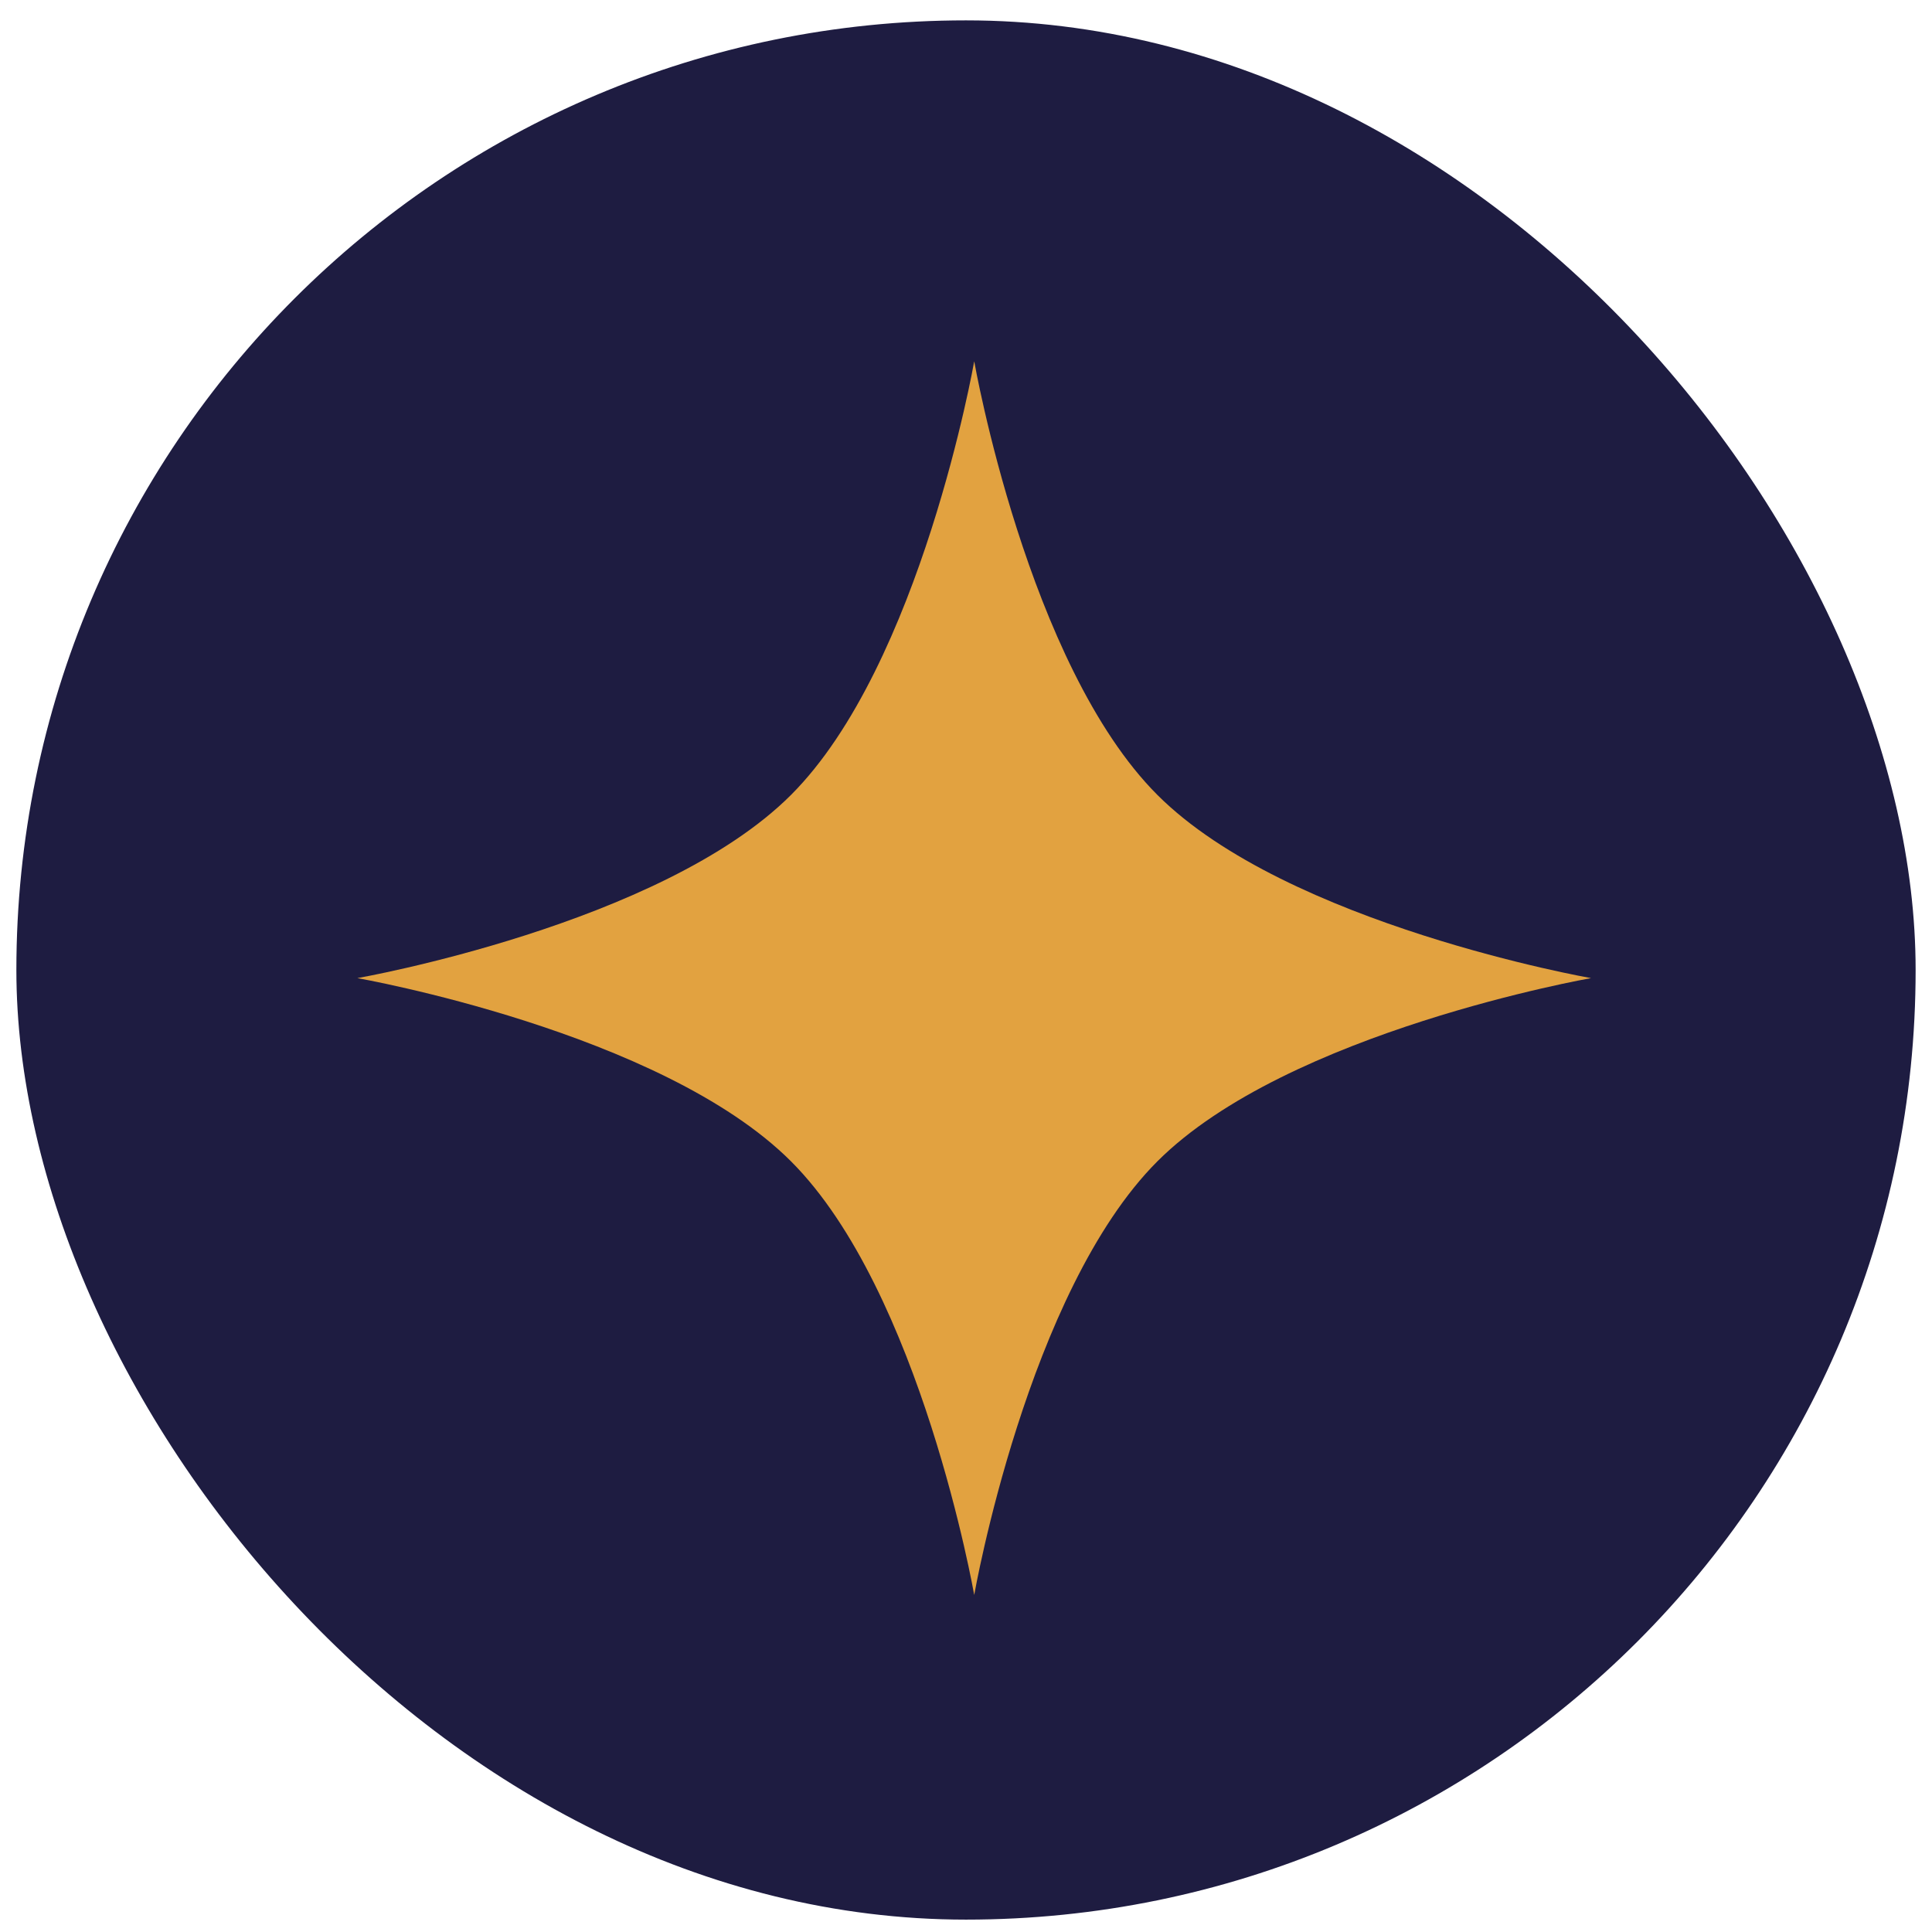
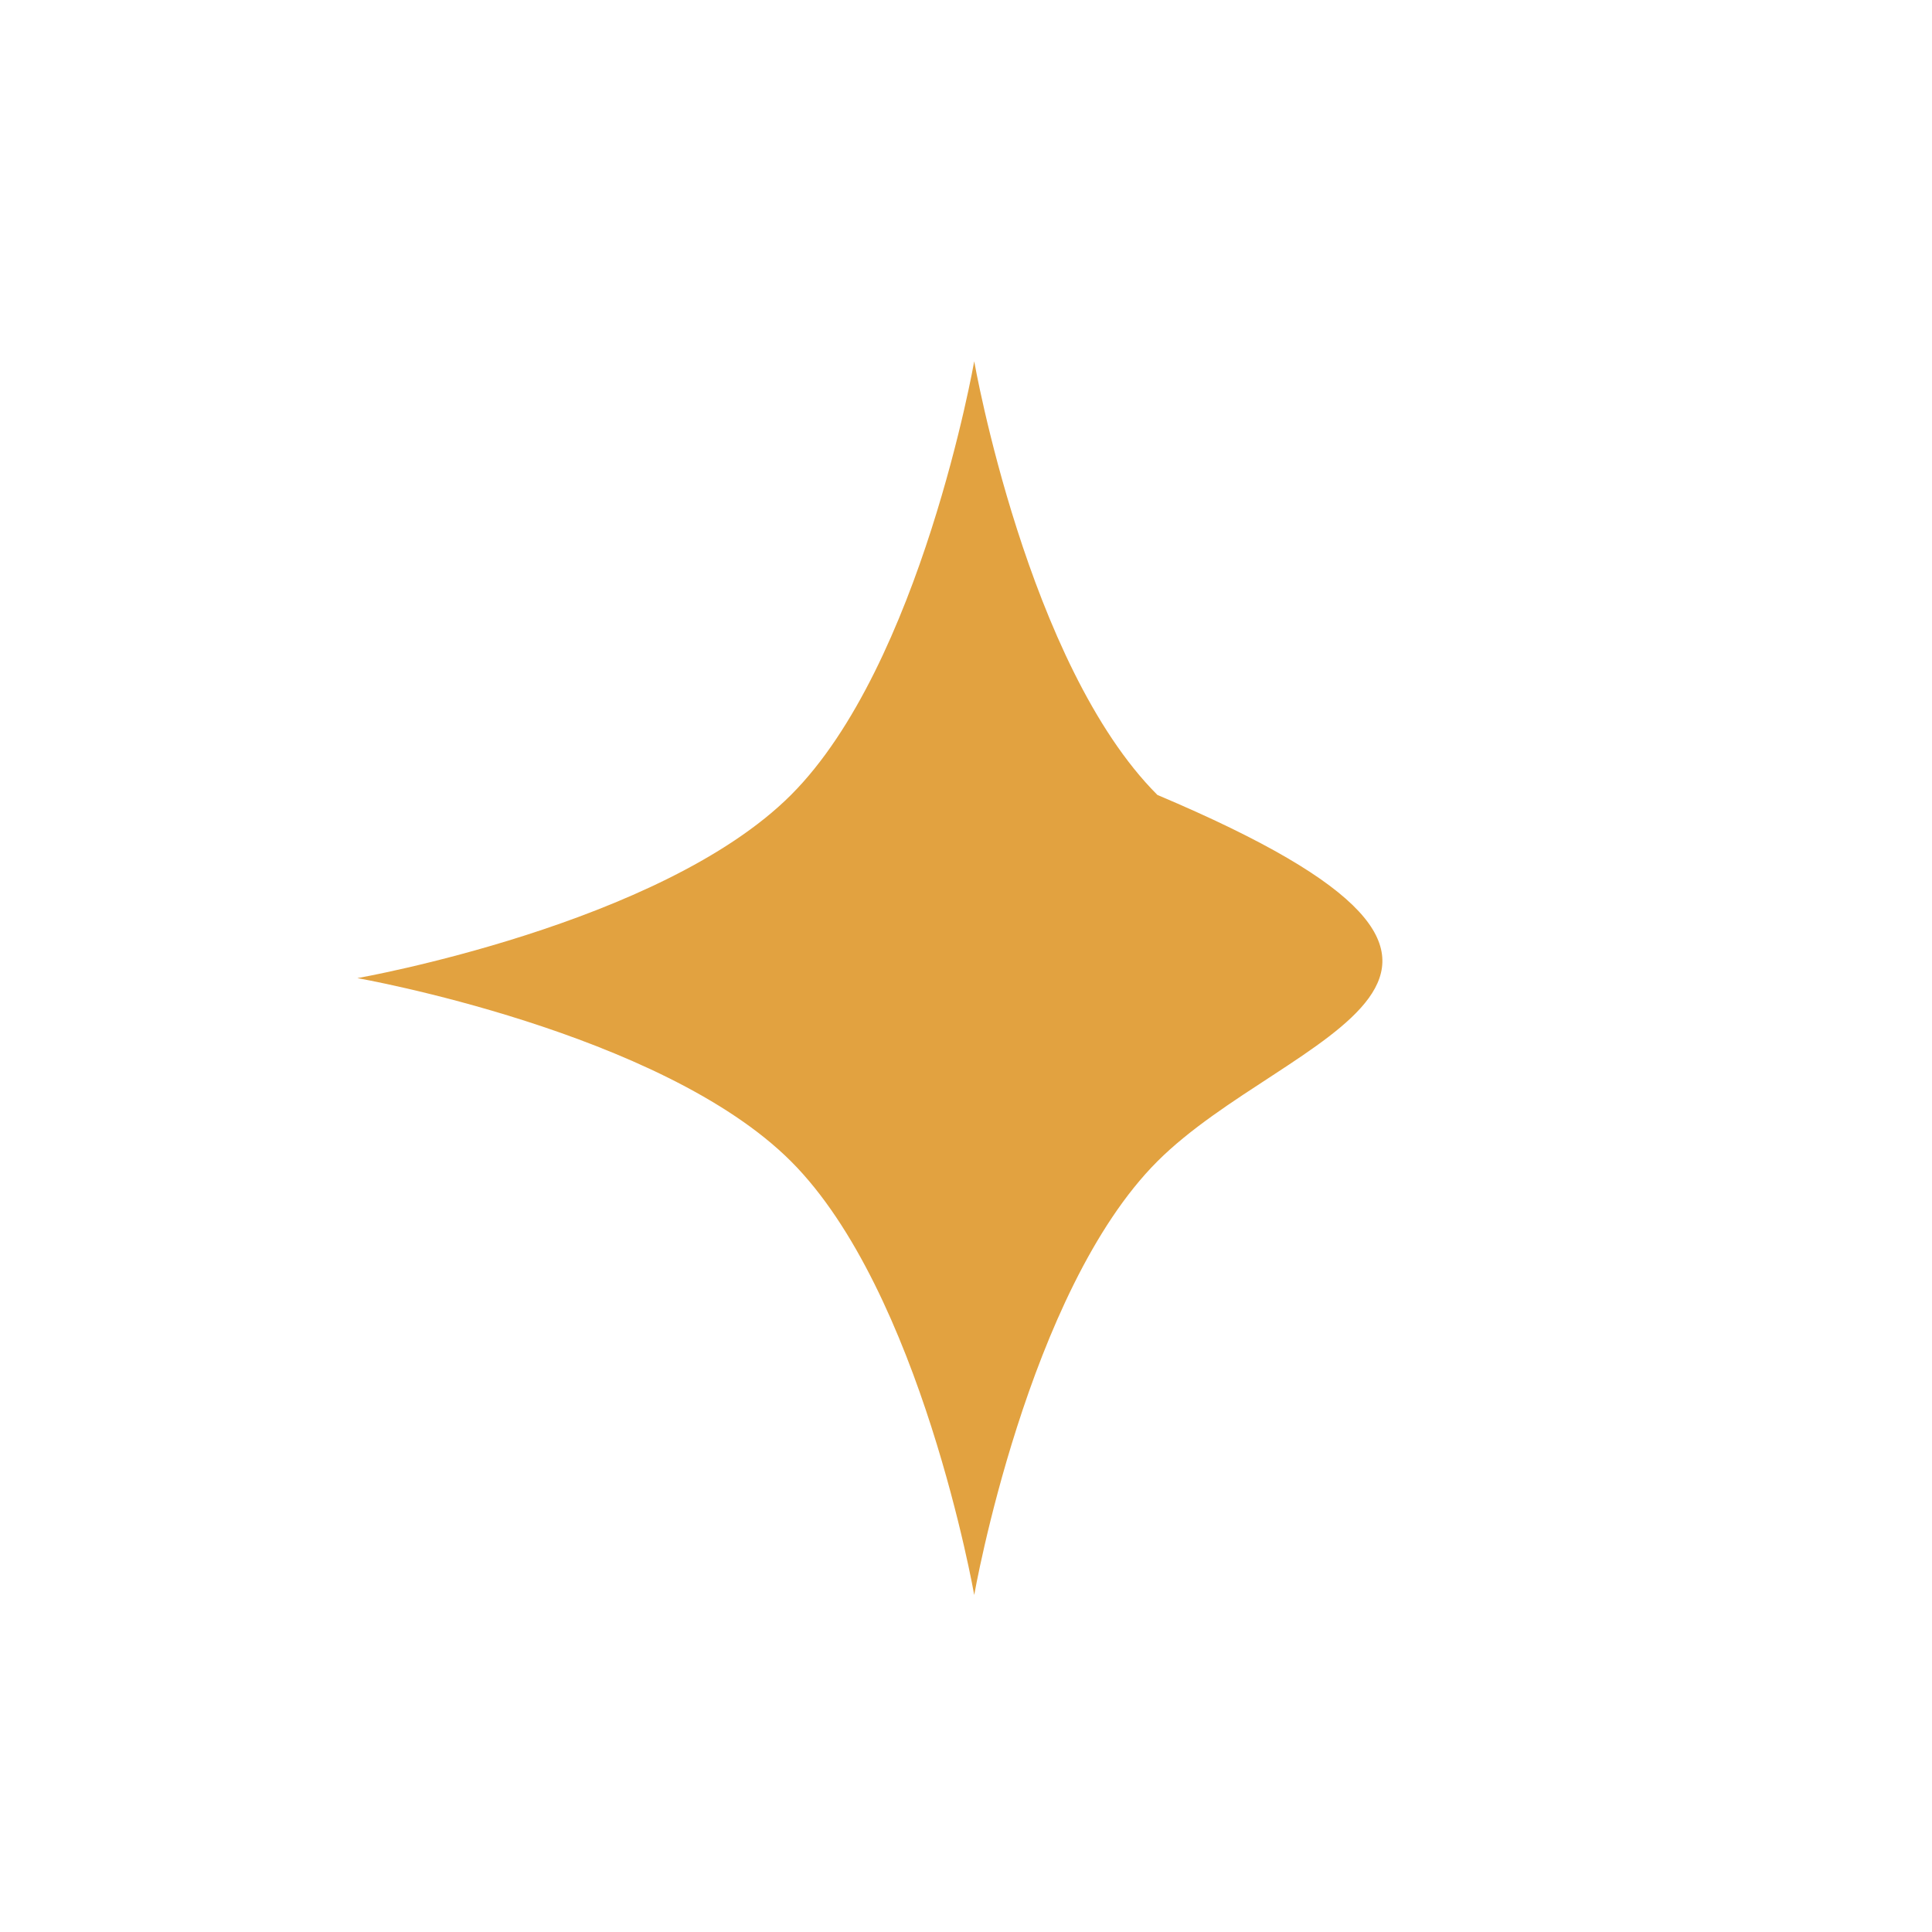
<svg xmlns="http://www.w3.org/2000/svg" width="59" height="59" viewBox="0 0 59 59" fill="none">
-   <rect x="0.5" y="0.622" width="58" height="58" rx="29" fill="#1E1C41" />
-   <path d="M29.751 11.033C29.751 11.033 31.375 20.306 35.345 24.276C39.315 28.245 48.588 29.87 48.588 29.87C48.588 29.87 39.315 31.495 35.345 35.465C31.375 39.434 29.751 48.708 29.751 48.708C29.751 48.708 28.126 39.434 24.156 35.465C20.186 31.495 10.913 29.87 10.913 29.87C10.913 29.87 20.186 28.245 24.156 24.276C28.126 20.306 29.751 11.033 29.751 11.033Z" fill="#E2A240" />
+   <path d="M29.751 11.033C29.751 11.033 31.375 20.306 35.345 24.276C48.588 29.87 39.315 31.495 35.345 35.465C31.375 39.434 29.751 48.708 29.751 48.708C29.751 48.708 28.126 39.434 24.156 35.465C20.186 31.495 10.913 29.87 10.913 29.87C10.913 29.87 20.186 28.245 24.156 24.276C28.126 20.306 29.751 11.033 29.751 11.033Z" fill="#E2A240" />
</svg>